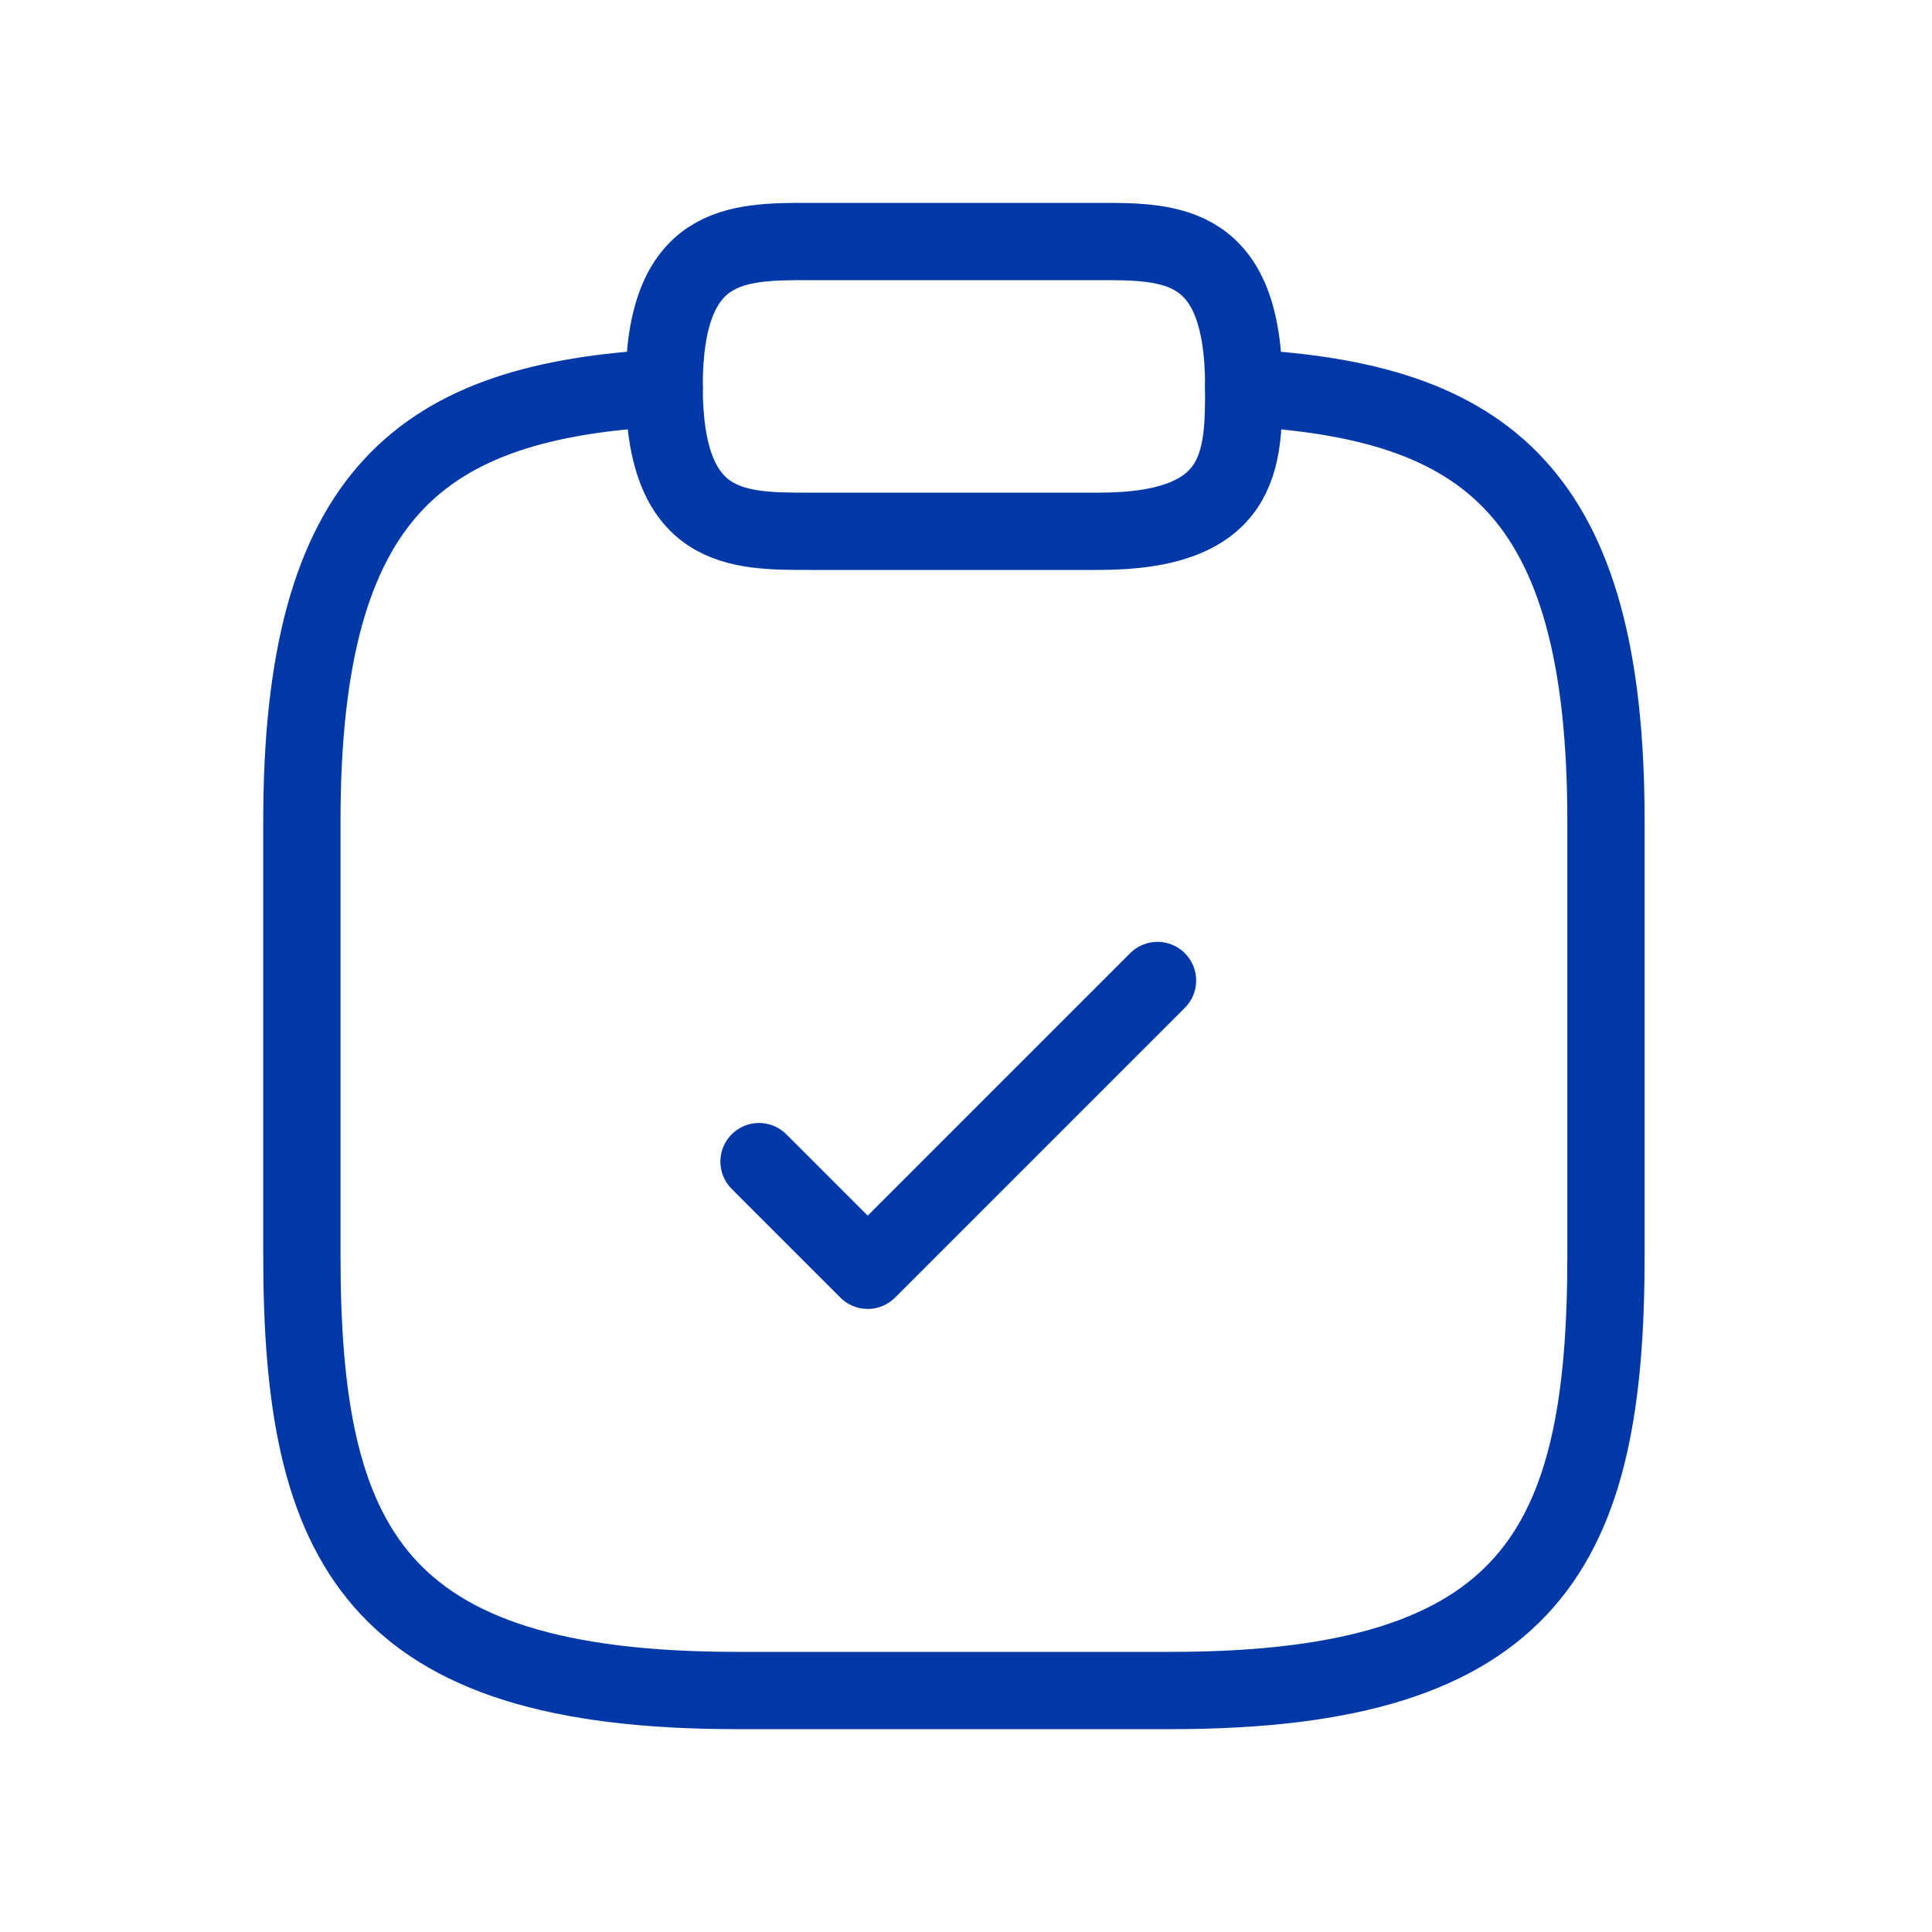
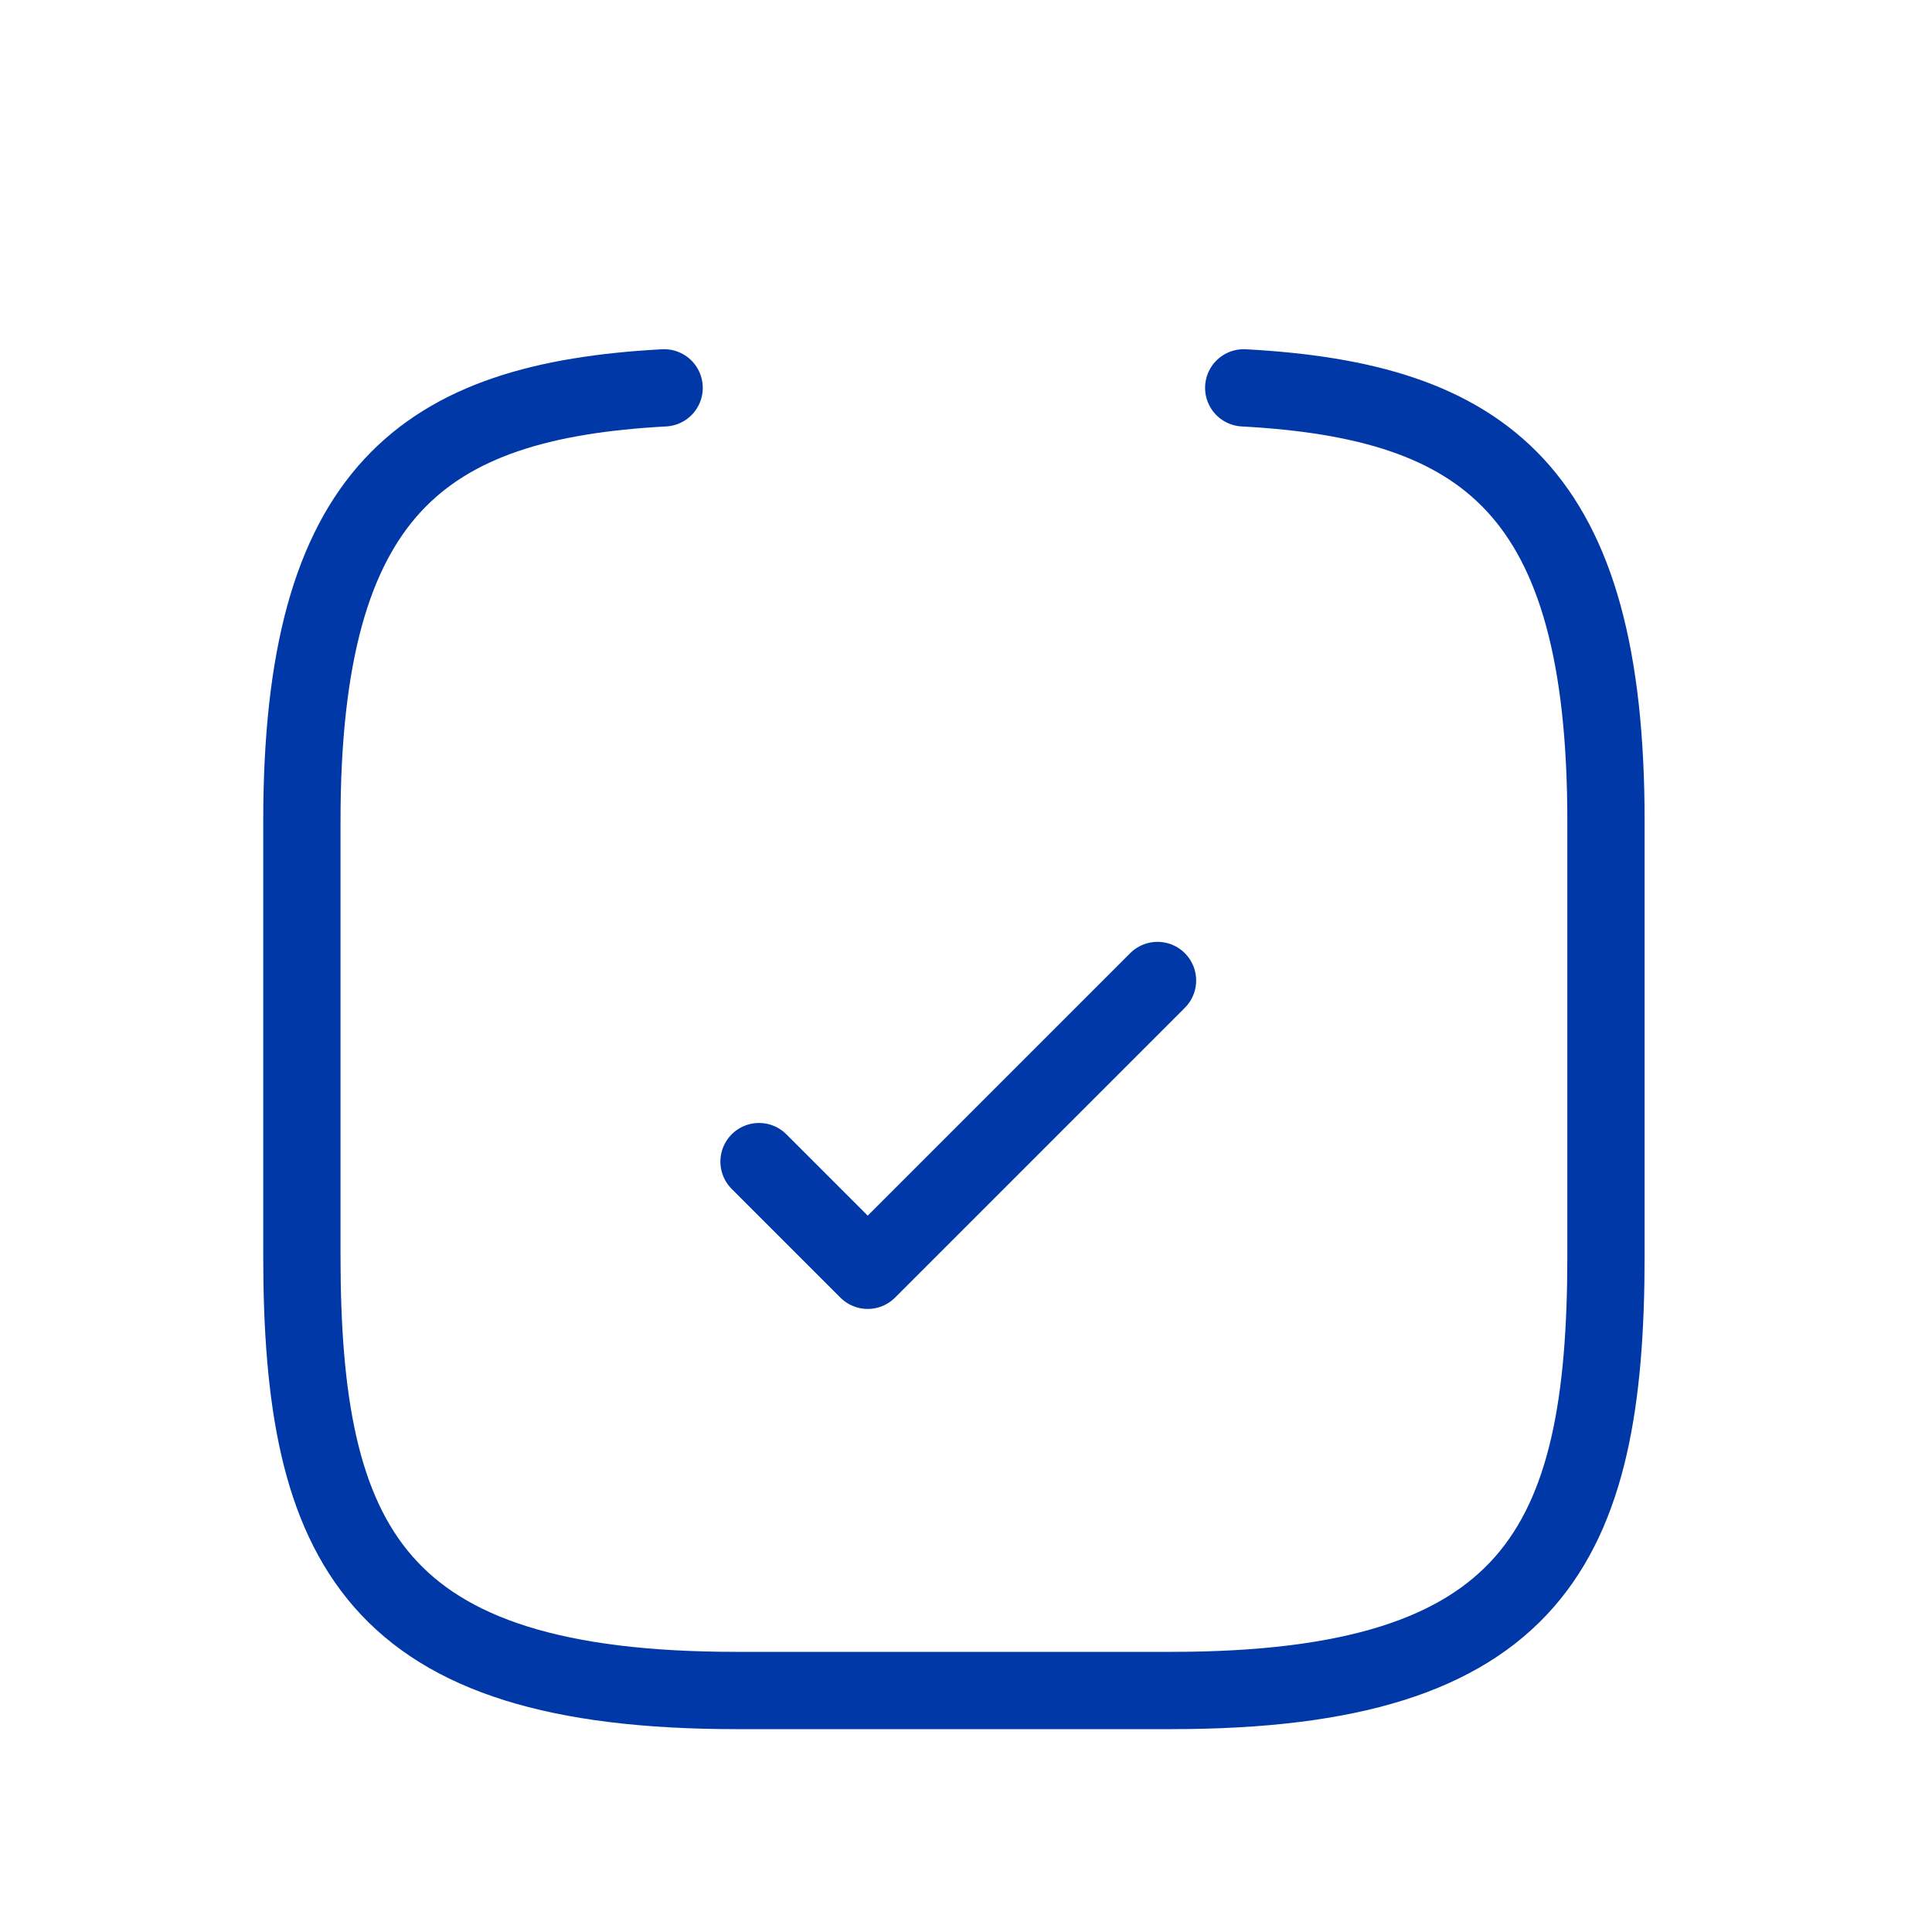
<svg xmlns="http://www.w3.org/2000/svg" class="svg-icon" width="40" height="40" fill="none">
  <path d="m15.715 24.05 2.25 2.25 6-6" stroke="#0038A7" stroke-width="1.6" stroke-linecap="round" stroke-linejoin="round" />
-   <path d="M16.75 11h6c3 0 3-1.5 3-3 0-3-1.5-3-3-3h-6c-1.5 0-3 0-3 3s1.5 3 3 3Z" stroke="#0038A7" stroke-width="1.6" stroke-miterlimit="10" stroke-linecap="round" stroke-linejoin="round" />
  <path d="M25.75 8.03c4.995.27 7.5 2.115 7.5 8.97v9c0 6-1.5 9-9 9h-9c-7.5 0-9-3-9-9v-9c0-6.84 2.505-8.7 7.5-8.97" stroke="#0038A7" stroke-width="1.6" stroke-miterlimit="10" stroke-linecap="round" stroke-linejoin="round" />
</svg>